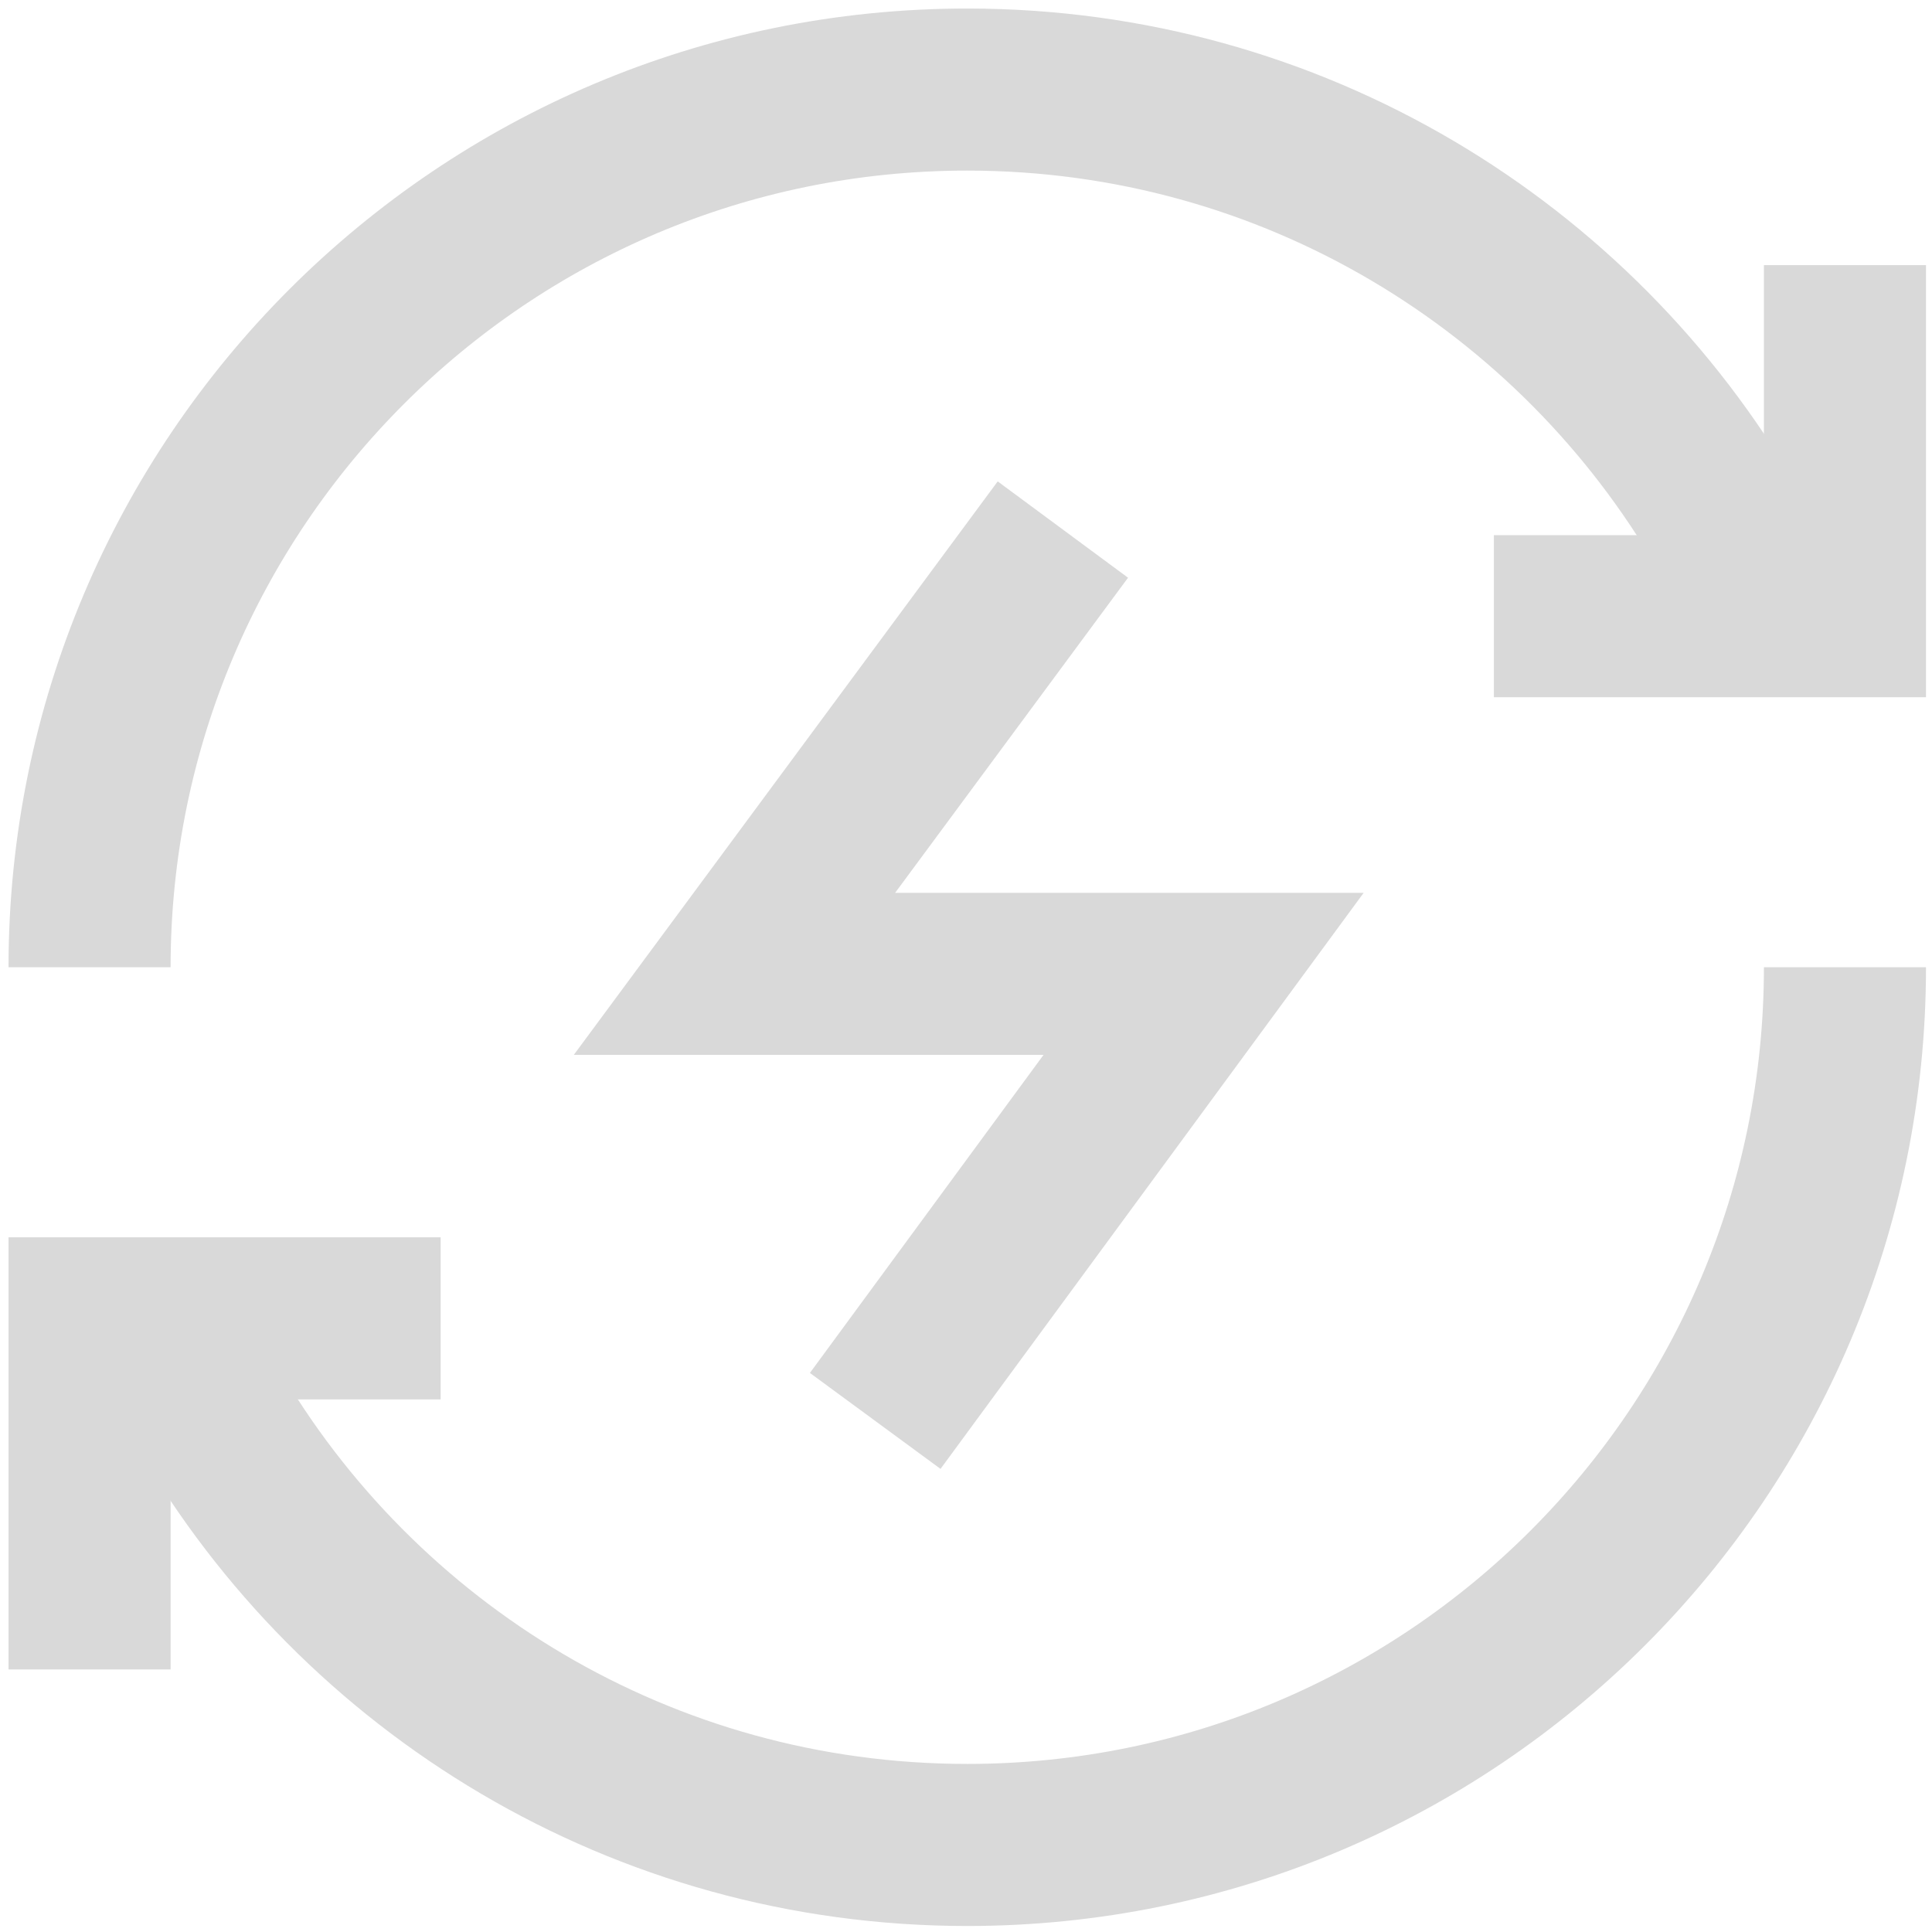
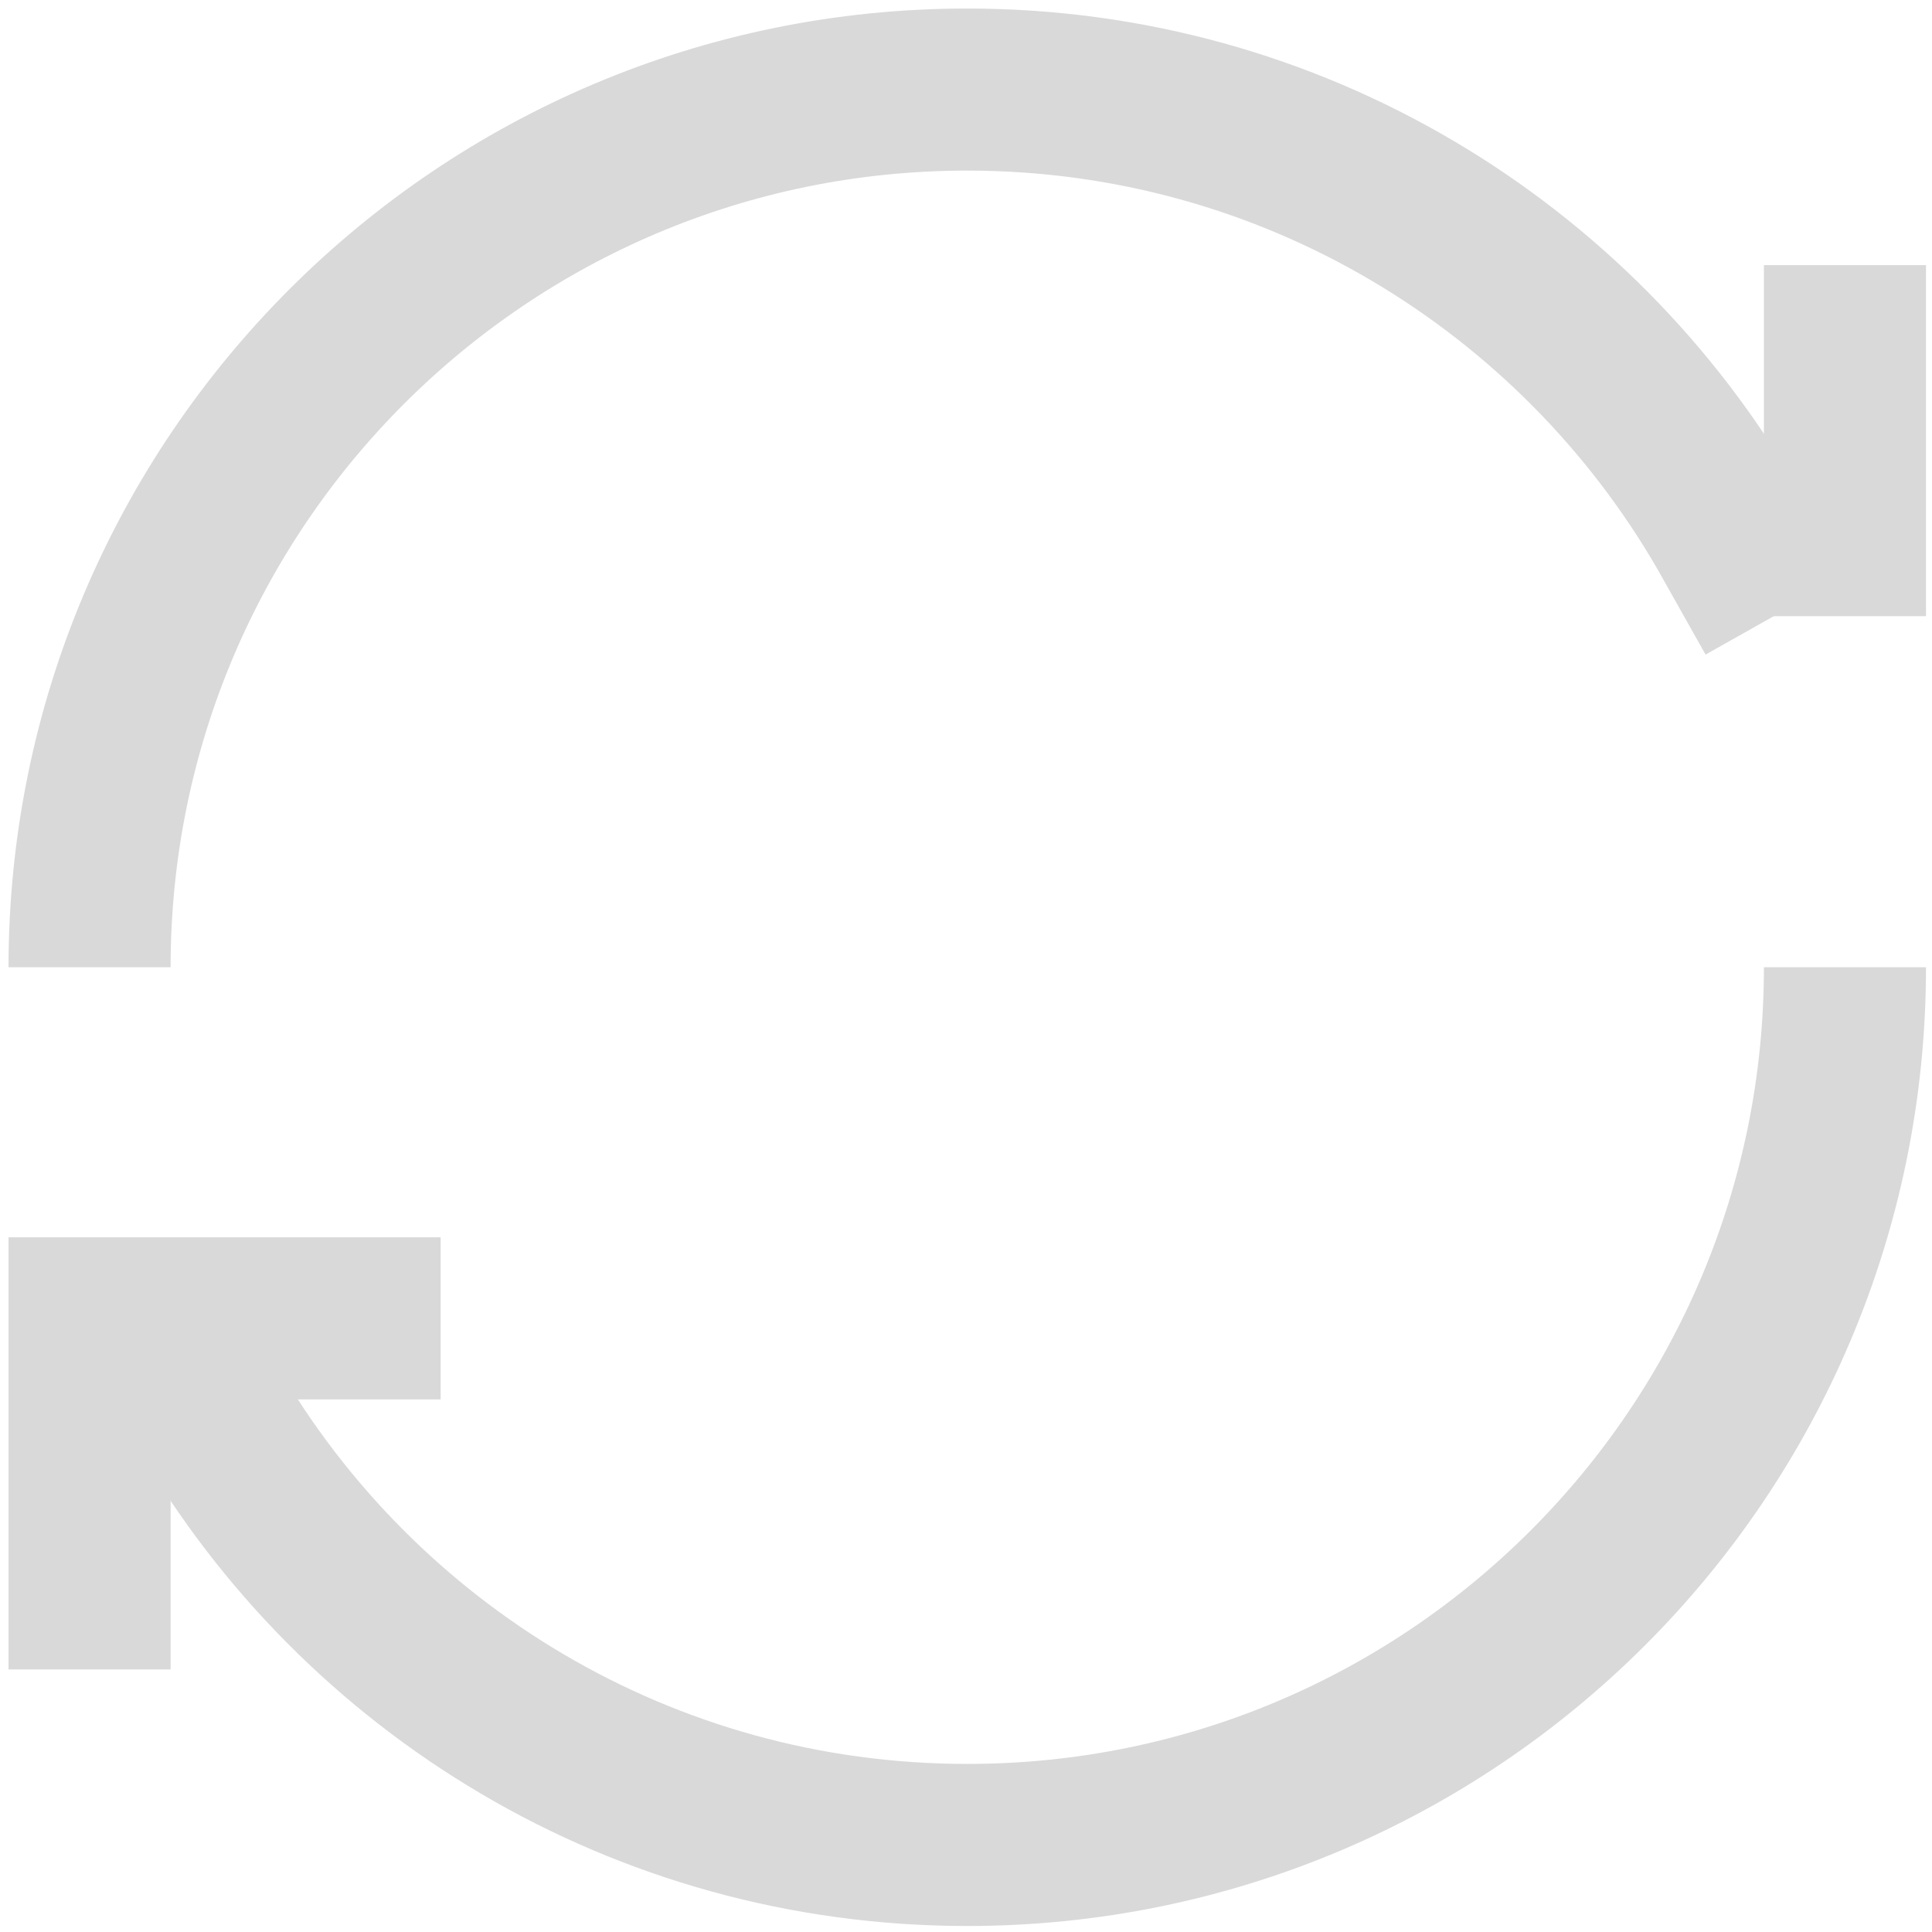
<svg xmlns="http://www.w3.org/2000/svg" width="151" height="151" fill="none" opacity=".15" stroke="#000" stroke-width="12.667">
-   <path d="M144.197 20.721V48.16h-27.439M7 130.478v-27.439h27.439" />
+   <path d="M144.197 20.721V48.16M7 130.478v-27.439h27.439" />
  <path d="M144.197 75.598c0 37.886-30.713 68.599-68.599 68.599-25.391 0-47.56-13.795-59.421-34.299l-3.619-6.86M7 75.598C7 37.713 37.713 7 75.598 7c25.391 0 47.561 13.795 59.422 34.299l3.802 6.753" />
-   <path d="M83.071 41.389L57.404 76.114h36.666l-25.666 34.941" />
</svg>